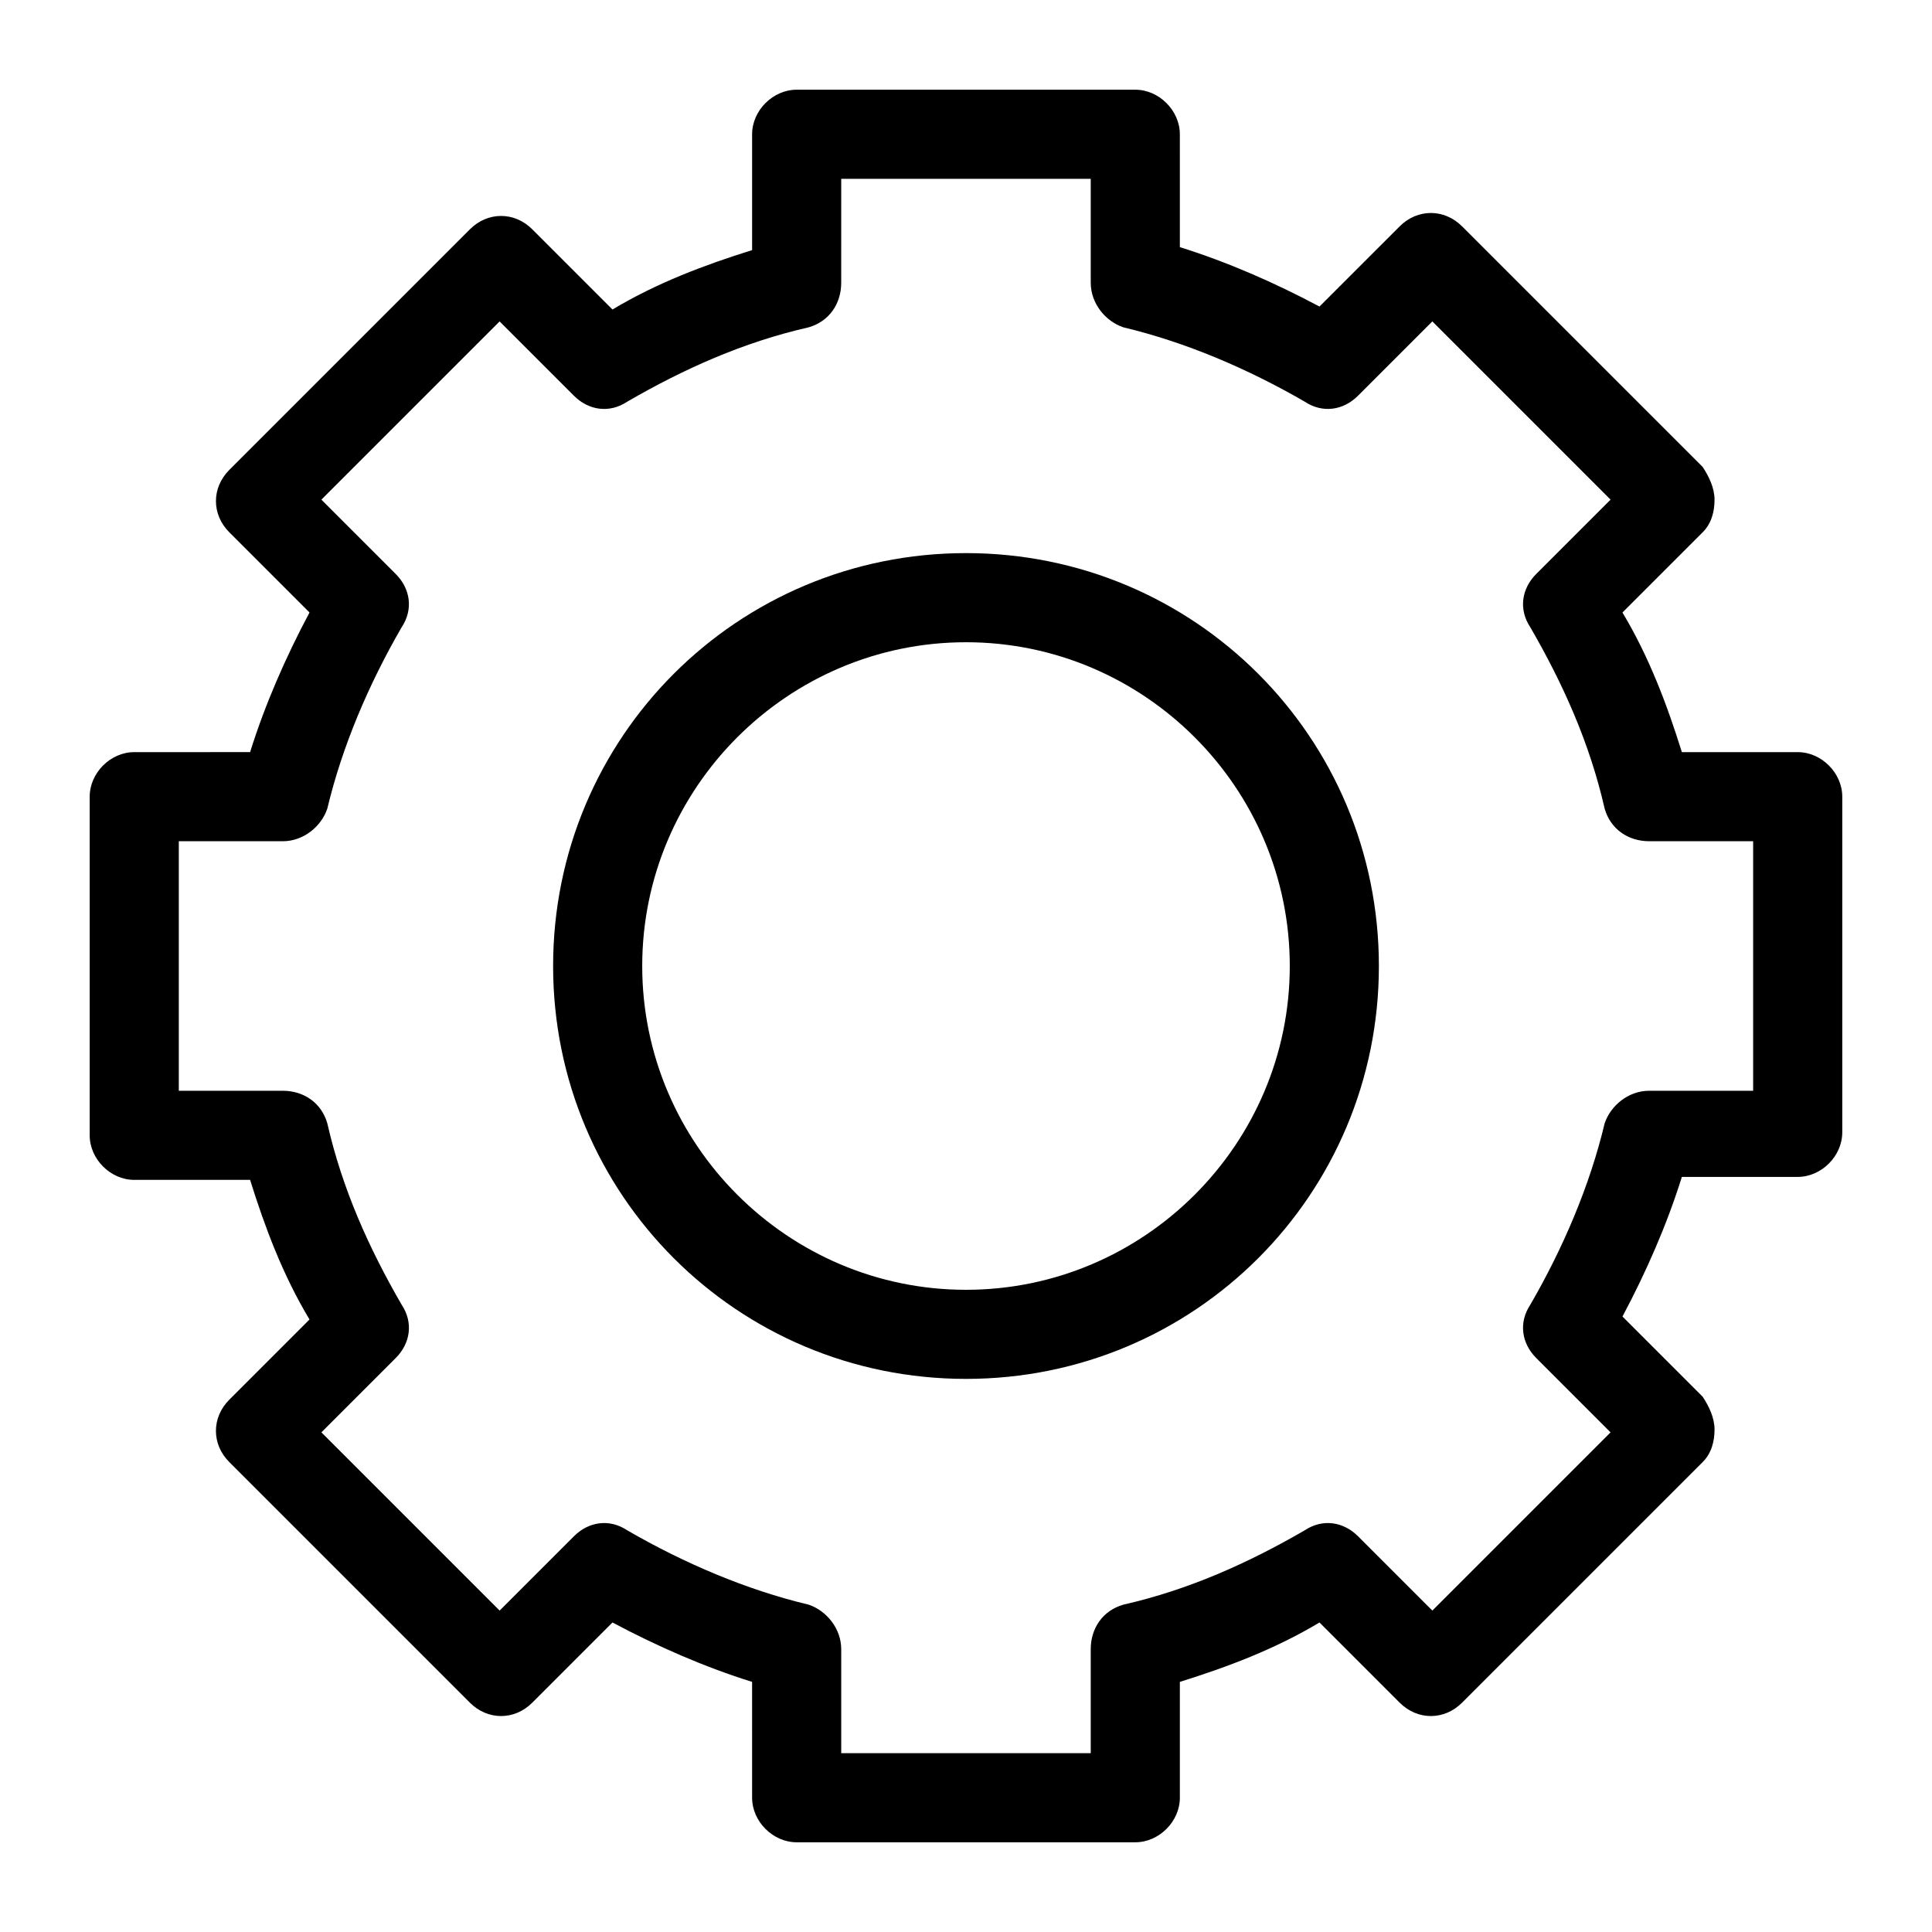
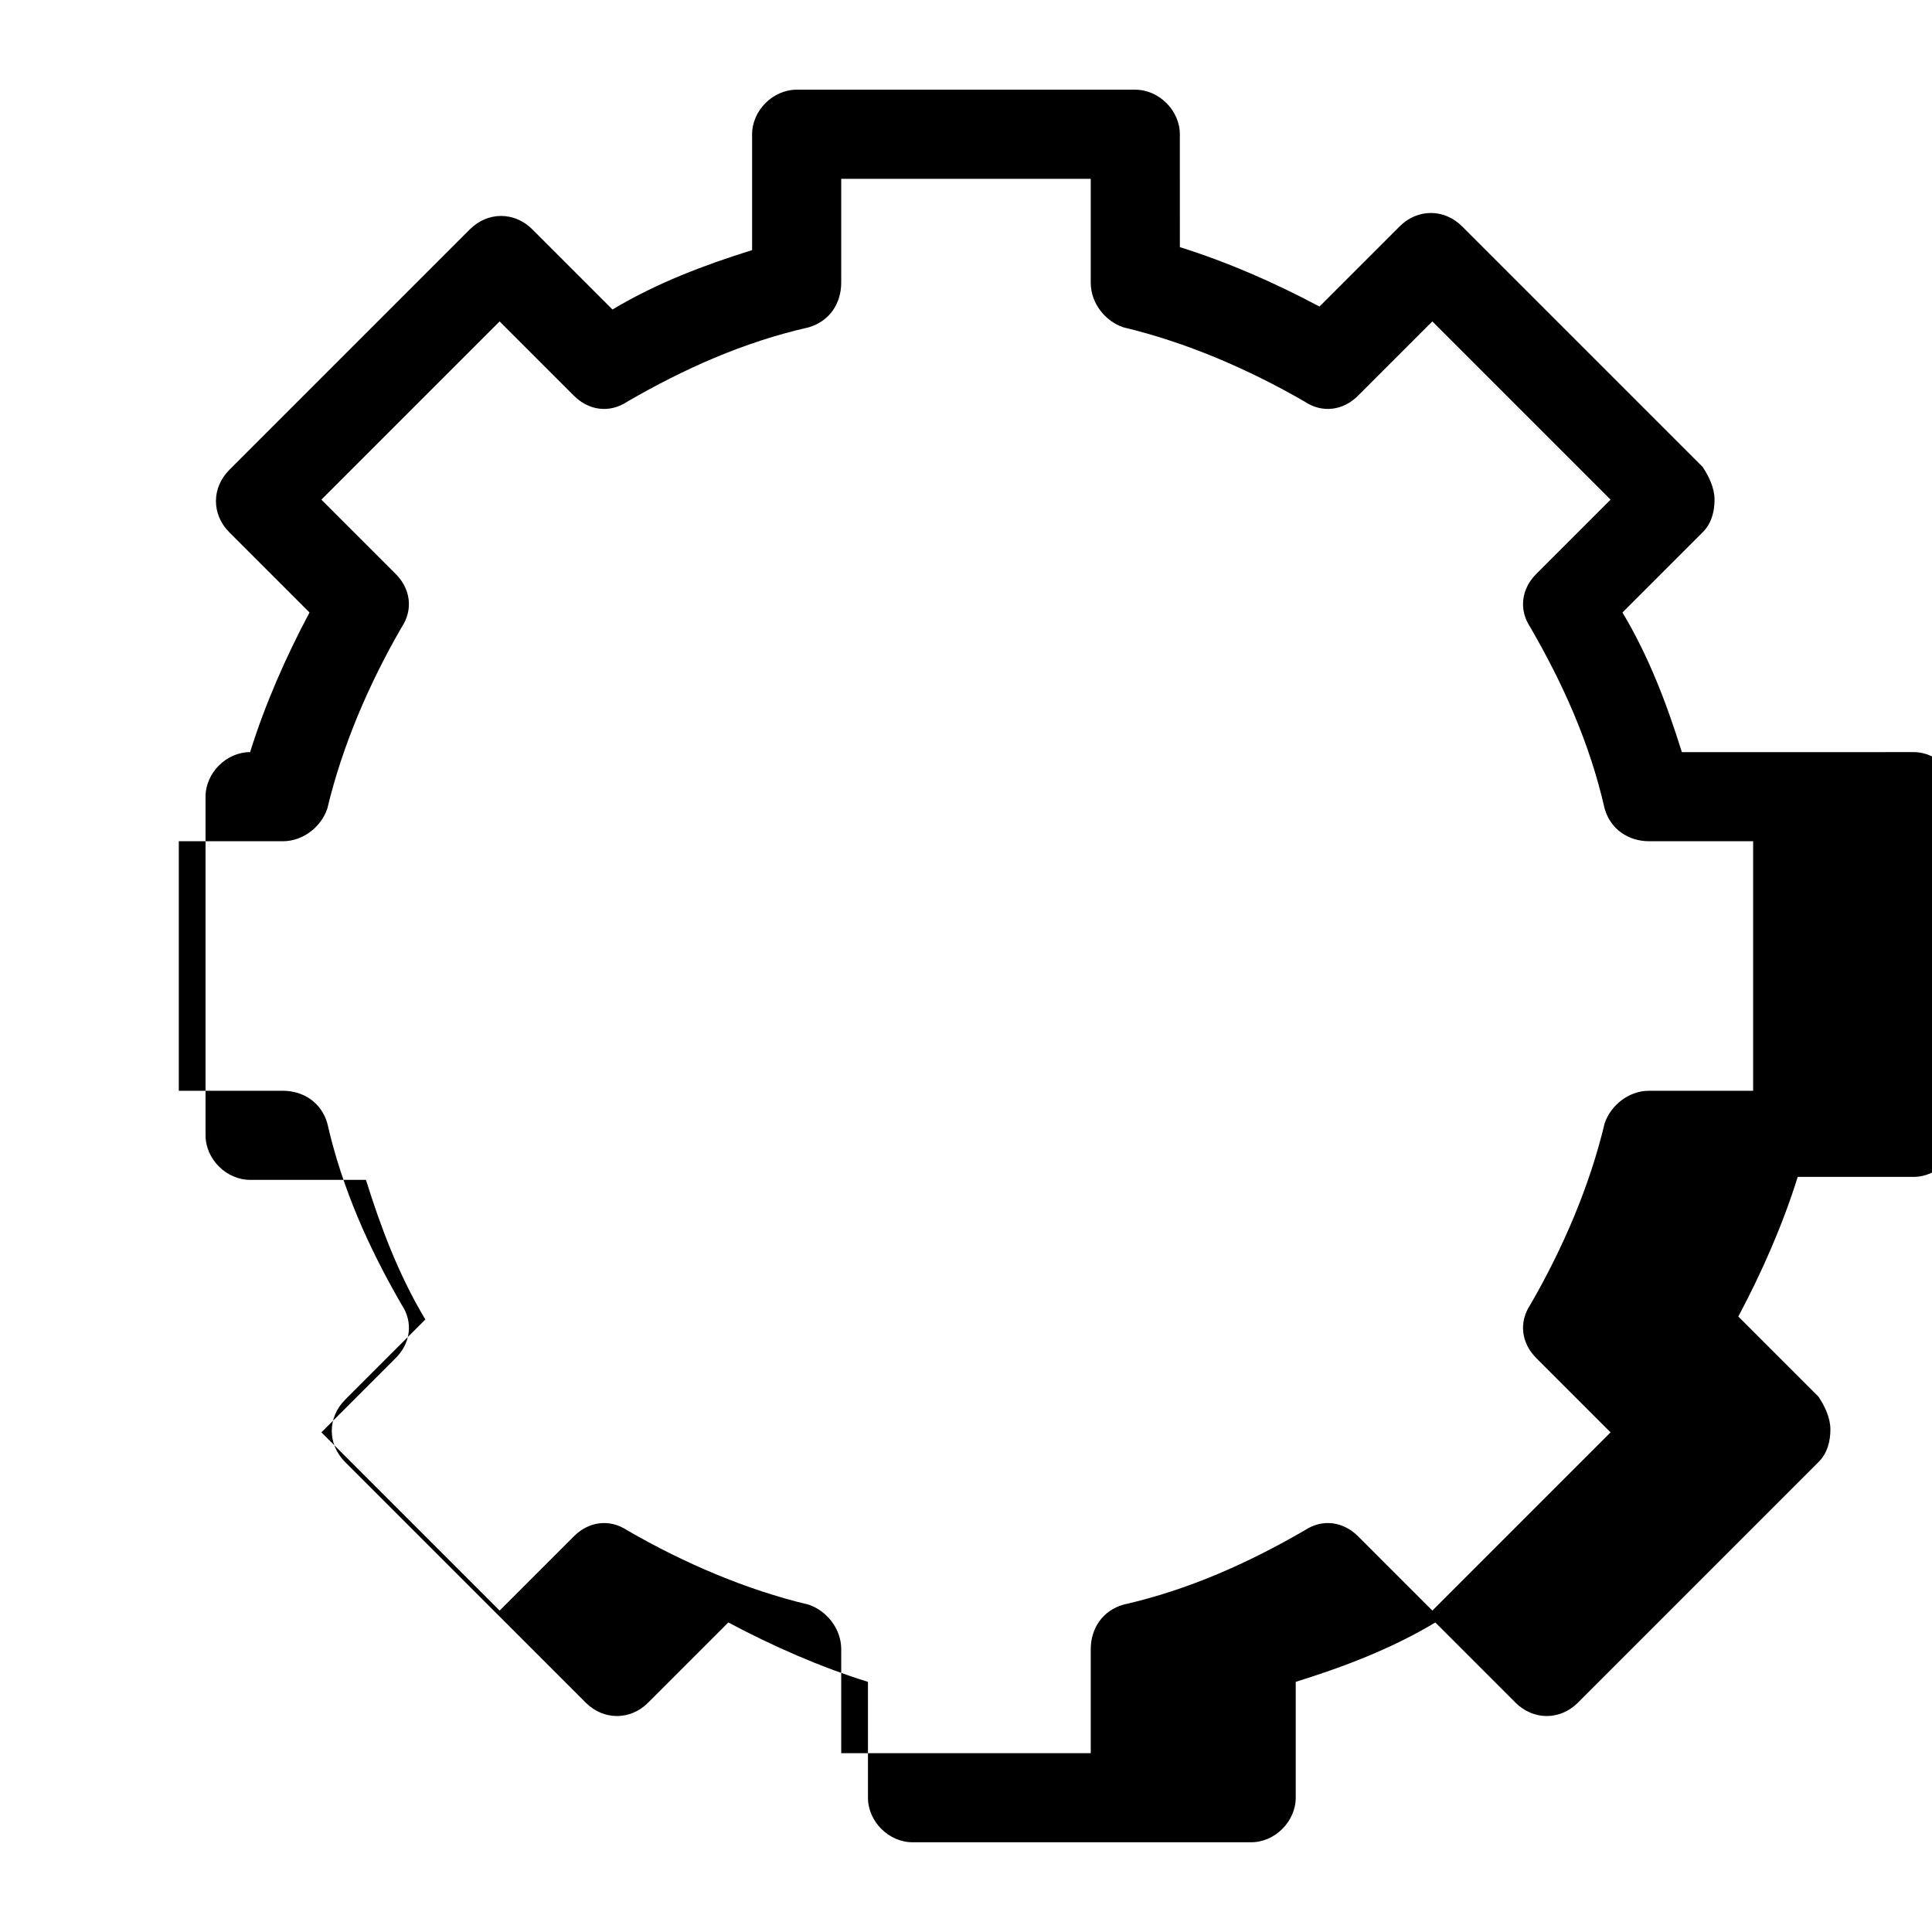
<svg xmlns="http://www.w3.org/2000/svg" fill="#000000" width="800px" height="800px" version="1.1" viewBox="144 144 512 512">
  <g>
-     <path d="m620.41 343.32h-30.699c-3.938-12.594-8.66-25.191-15.742-37l21.254-21.254c2.363-2.363 3.148-5.512 3.148-8.66s-1.574-6.297-3.148-8.66l-63.762-63.762c-4.723-4.723-11.809-4.723-16.531 0l-21.254 21.254c-11.809-6.297-24.402-11.809-37-15.742l-0.004-29.914c0-6.297-5.512-11.809-11.809-11.809h-89.738c-6.297 0-11.809 5.512-11.809 11.809v30.699c-12.594 3.938-25.191 8.66-37 15.742l-21.254-21.254c-4.723-4.723-11.809-4.723-16.531 0l-63.762 63.762c-4.723 4.723-4.723 11.809 0 16.531l21.254 21.254c-6.297 11.809-11.809 24.402-15.742 37l-30.703 0.004c-6.297 0-11.809 5.512-11.809 11.809v89.742c0 6.297 5.512 11.809 11.809 11.809h30.699c3.938 12.594 8.66 25.191 15.742 37l-21.254 21.254c-4.723 4.723-4.723 11.809 0 16.531l63.762 63.762c4.723 4.723 11.809 4.723 16.531 0l21.254-21.254c11.809 6.297 24.402 11.809 37 15.742l0.004 30.699c0 6.297 5.512 11.809 11.809 11.809h89.742c6.297 0 11.809-5.512 11.809-11.809v-30.699c12.594-3.938 25.191-8.66 37-15.742l21.254 21.254c4.723 4.723 11.809 4.723 16.531 0l63.762-63.762c2.363-2.363 3.148-5.512 3.148-8.66 0-3.148-1.574-6.297-3.148-8.66l-21.254-21.254c6.297-11.809 11.809-24.402 15.742-37h30.699c6.297 0 11.809-5.512 11.809-11.809v-88.953c0-6.297-5.512-11.809-11.809-11.809zm-11.809 89.742h-27.551c-5.512 0-10.234 3.938-11.809 8.66-3.938 16.531-11.02 33.062-19.68 48.02-3.148 4.723-2.363 10.234 1.574 14.168l19.68 19.68-47.23 47.23-19.68-19.68c-3.938-3.938-9.445-4.723-14.168-1.574-14.957 8.66-30.699 15.742-48.02 19.68-5.512 1.574-8.66 6.297-8.66 11.809v27.551h-66.125v-27.551c0-5.512-3.938-10.234-8.66-11.809-16.531-3.938-33.062-11.02-48.02-19.68-4.723-3.148-10.234-2.363-14.168 1.574l-19.68 19.68-47.23-47.23 19.68-19.68c3.938-3.938 4.723-9.445 1.574-14.168-8.66-14.957-15.742-30.699-19.68-48.02-1.574-5.512-6.297-8.66-11.809-8.66h-27.555v-66.125h27.551c5.512 0 10.234-3.938 11.809-8.66 3.938-16.531 11.02-33.062 19.68-48.02 3.148-4.723 2.363-10.234-1.574-14.168l-19.68-19.68 47.23-47.23 19.68 19.68c3.938 3.938 9.445 4.723 14.168 1.574 14.957-8.66 30.699-15.742 48.02-19.68 5.512-1.574 8.66-6.297 8.66-11.809l0.004-27.555h66.125v27.551c0 5.512 3.938 10.234 8.66 11.809 16.531 3.938 33.062 11.02 48.02 19.68 4.723 3.148 10.234 2.363 14.168-1.574l19.68-19.68 47.23 47.23-19.68 19.68c-3.938 3.938-4.723 9.445-1.574 14.168 8.66 14.957 15.742 30.699 19.68 48.02 1.574 5.512 6.297 8.66 11.809 8.66h27.551z" />
-     <path d="m400 290.58c-60.613 0-109.42 48.805-109.42 109.42 0 60.613 48.805 109.42 109.42 109.42 60.613 0 109.42-48.805 109.42-109.42-0.004-60.613-48.809-109.42-109.42-109.42zm0 195.23c-47.23 0-85.805-38.574-85.805-85.805 0-47.234 38.57-85.805 85.805-85.805 47.23 0 85.805 38.574 85.805 85.805s-38.574 85.805-85.805 85.805z" />
+     <path d="m620.41 343.32h-30.699c-3.938-12.594-8.66-25.191-15.742-37l21.254-21.254c2.363-2.363 3.148-5.512 3.148-8.66s-1.574-6.297-3.148-8.66l-63.762-63.762c-4.723-4.723-11.809-4.723-16.531 0l-21.254 21.254c-11.809-6.297-24.402-11.809-37-15.742l-0.004-29.914c0-6.297-5.512-11.809-11.809-11.809h-89.738c-6.297 0-11.809 5.512-11.809 11.809v30.699c-12.594 3.938-25.191 8.66-37 15.742l-21.254-21.254c-4.723-4.723-11.809-4.723-16.531 0l-63.762 63.762c-4.723 4.723-4.723 11.809 0 16.531l21.254 21.254c-6.297 11.809-11.809 24.402-15.742 37c-6.297 0-11.809 5.512-11.809 11.809v89.742c0 6.297 5.512 11.809 11.809 11.809h30.699c3.938 12.594 8.66 25.191 15.742 37l-21.254 21.254c-4.723 4.723-4.723 11.809 0 16.531l63.762 63.762c4.723 4.723 11.809 4.723 16.531 0l21.254-21.254c11.809 6.297 24.402 11.809 37 15.742l0.004 30.699c0 6.297 5.512 11.809 11.809 11.809h89.742c6.297 0 11.809-5.512 11.809-11.809v-30.699c12.594-3.938 25.191-8.66 37-15.742l21.254 21.254c4.723 4.723 11.809 4.723 16.531 0l63.762-63.762c2.363-2.363 3.148-5.512 3.148-8.66 0-3.148-1.574-6.297-3.148-8.66l-21.254-21.254c6.297-11.809 11.809-24.402 15.742-37h30.699c6.297 0 11.809-5.512 11.809-11.809v-88.953c0-6.297-5.512-11.809-11.809-11.809zm-11.809 89.742h-27.551c-5.512 0-10.234 3.938-11.809 8.66-3.938 16.531-11.02 33.062-19.68 48.02-3.148 4.723-2.363 10.234 1.574 14.168l19.68 19.68-47.23 47.23-19.68-19.68c-3.938-3.938-9.445-4.723-14.168-1.574-14.957 8.66-30.699 15.742-48.02 19.68-5.512 1.574-8.66 6.297-8.66 11.809v27.551h-66.125v-27.551c0-5.512-3.938-10.234-8.66-11.809-16.531-3.938-33.062-11.02-48.02-19.68-4.723-3.148-10.234-2.363-14.168 1.574l-19.68 19.68-47.23-47.23 19.68-19.68c3.938-3.938 4.723-9.445 1.574-14.168-8.66-14.957-15.742-30.699-19.68-48.02-1.574-5.512-6.297-8.66-11.809-8.66h-27.555v-66.125h27.551c5.512 0 10.234-3.938 11.809-8.66 3.938-16.531 11.02-33.062 19.68-48.02 3.148-4.723 2.363-10.234-1.574-14.168l-19.68-19.68 47.23-47.23 19.68 19.68c3.938 3.938 9.445 4.723 14.168 1.574 14.957-8.66 30.699-15.742 48.02-19.68 5.512-1.574 8.66-6.297 8.66-11.809l0.004-27.555h66.125v27.551c0 5.512 3.938 10.234 8.66 11.809 16.531 3.938 33.062 11.02 48.02 19.68 4.723 3.148 10.234 2.363 14.168-1.574l19.68-19.68 47.23 47.23-19.68 19.68c-3.938 3.938-4.723 9.445-1.574 14.168 8.66 14.957 15.742 30.699 19.68 48.02 1.574 5.512 6.297 8.66 11.809 8.66h27.551z" />
  </g>
</svg>